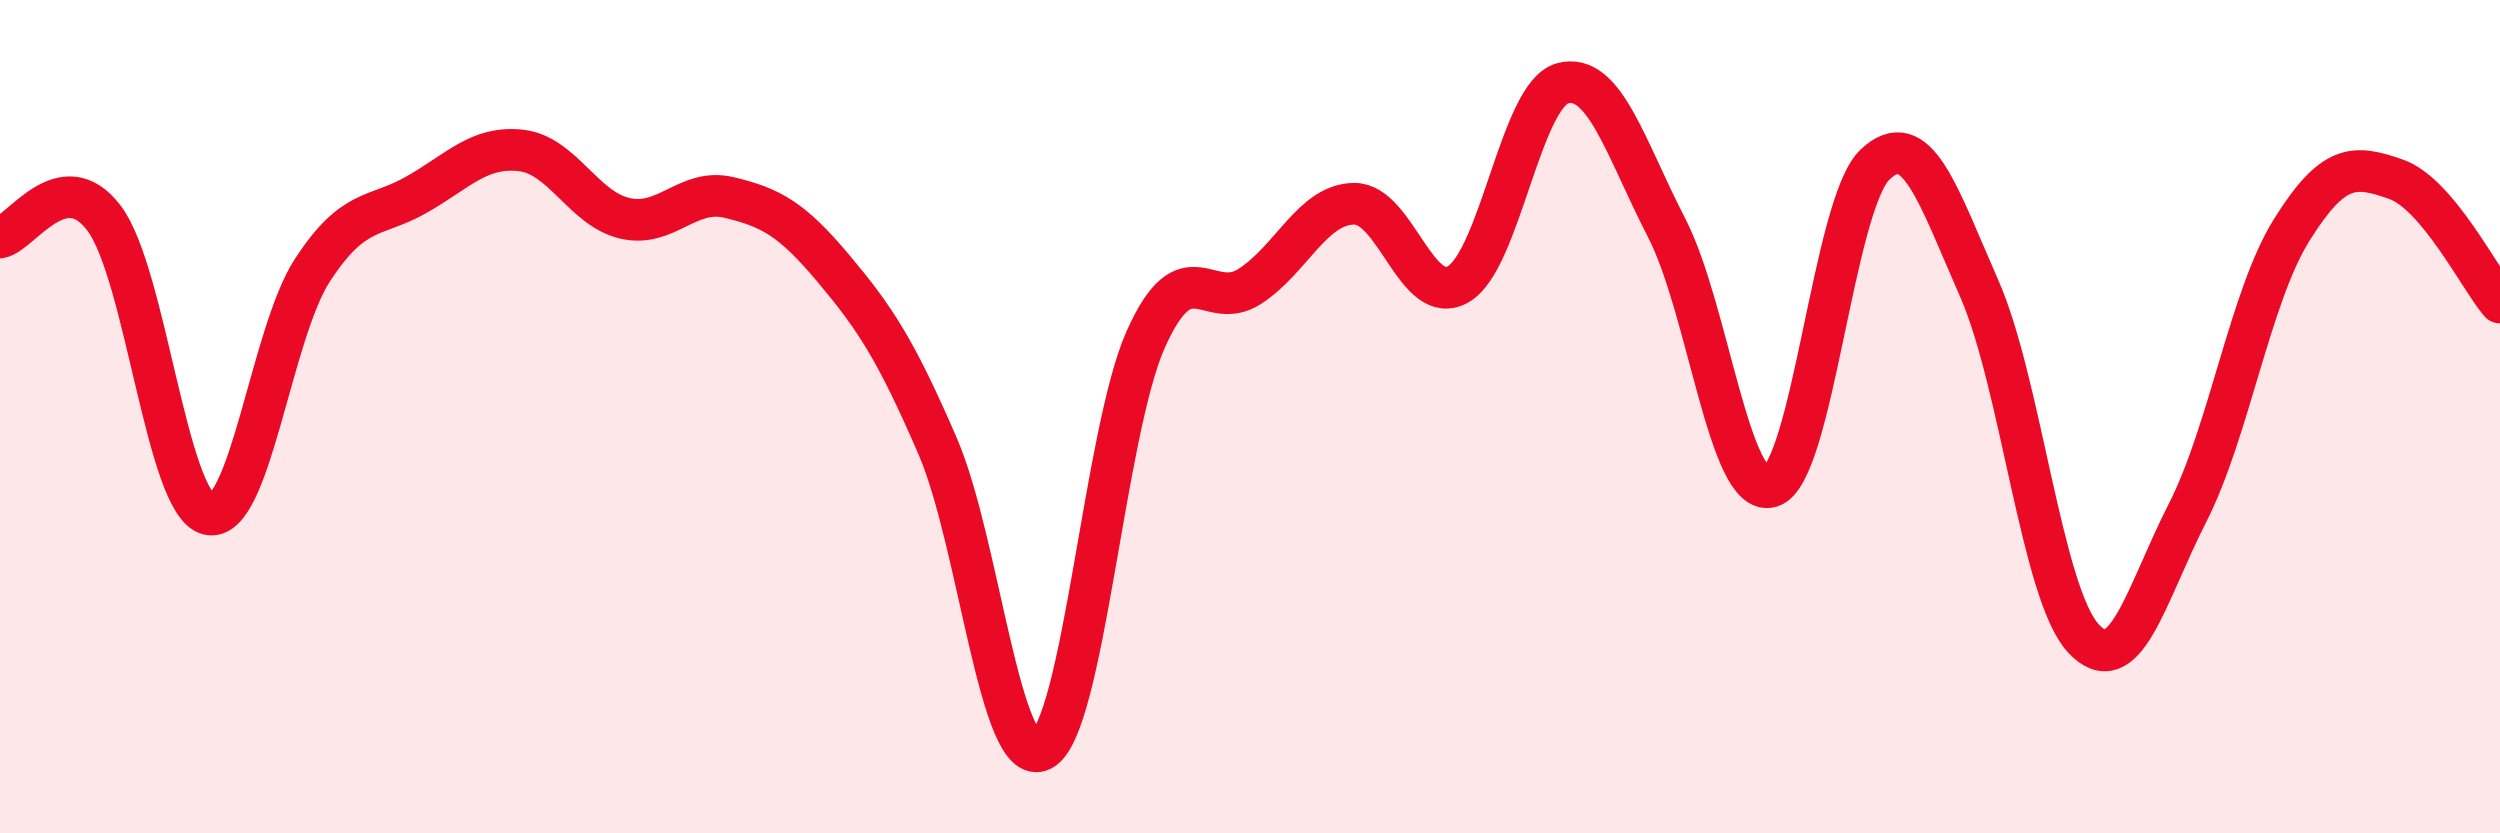
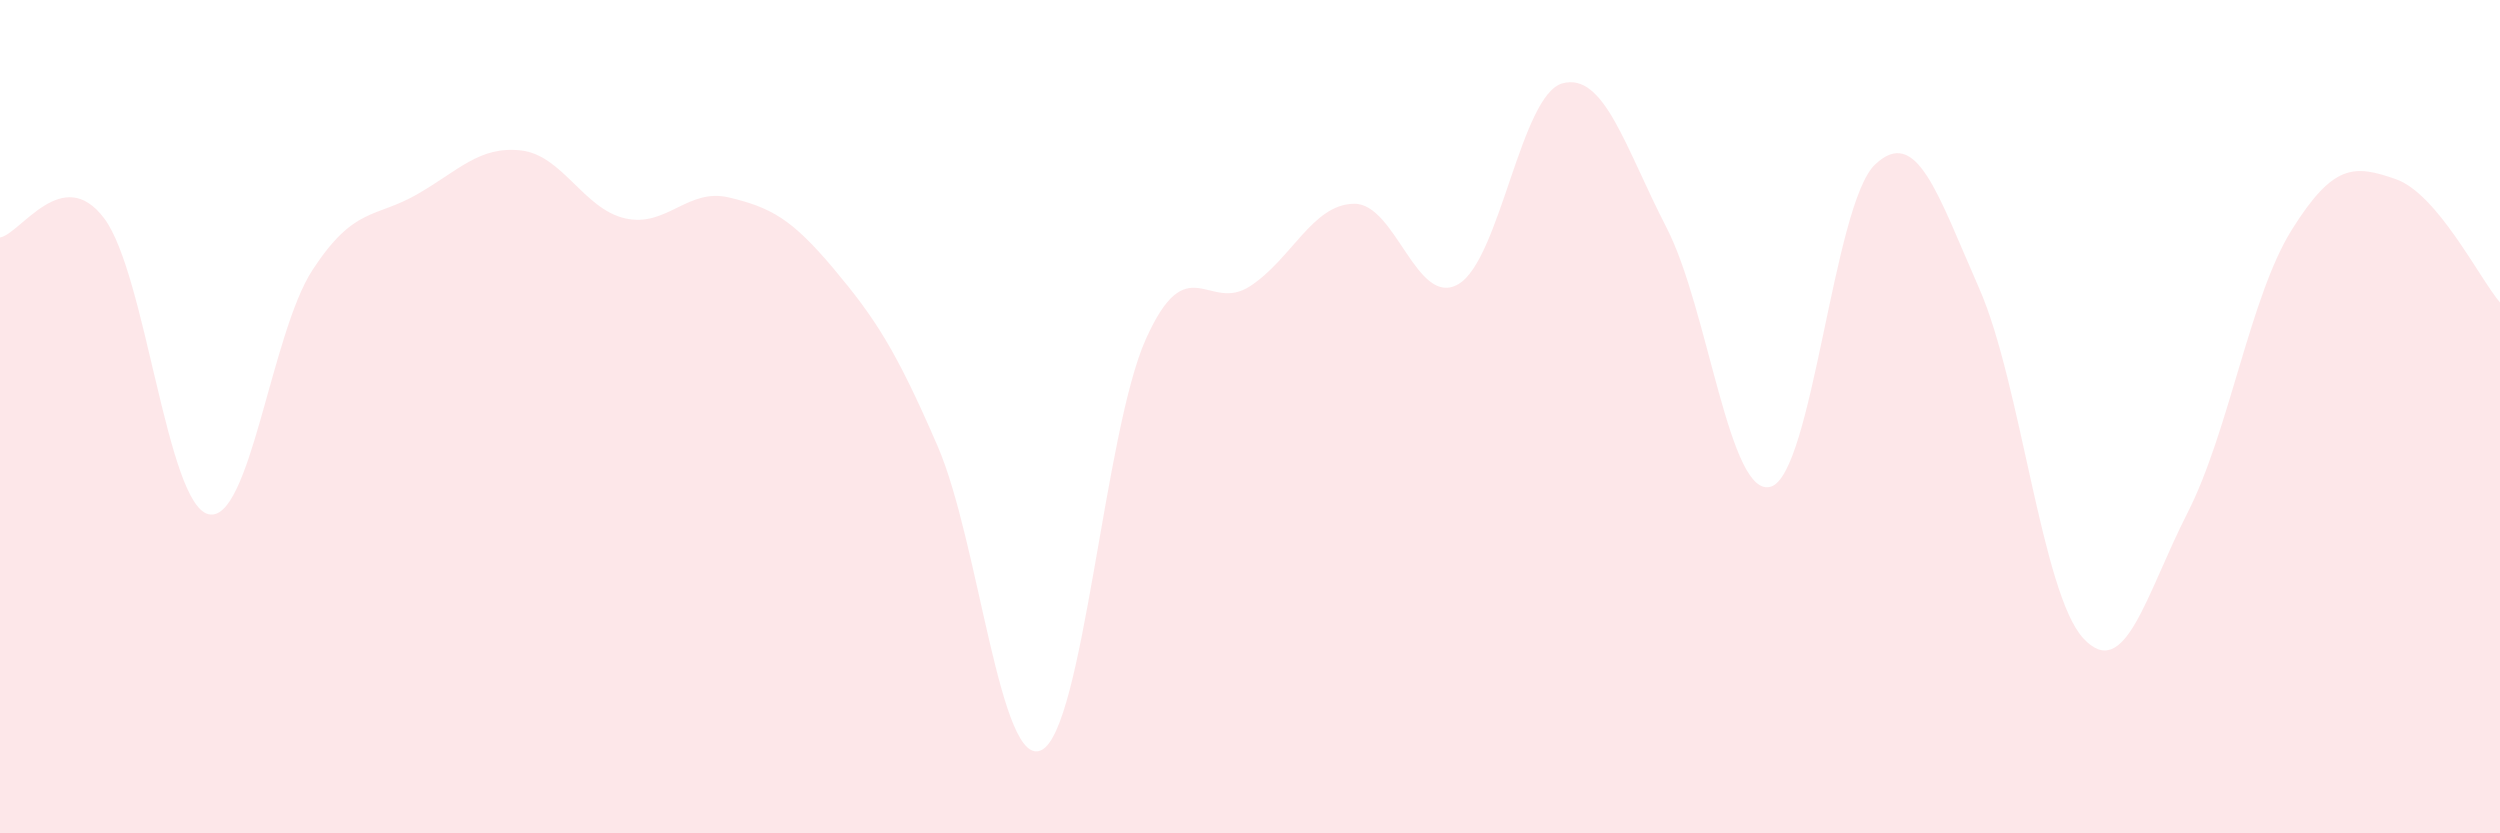
<svg xmlns="http://www.w3.org/2000/svg" width="60" height="20" viewBox="0 0 60 20">
  <path d="M 0,5.7 C 0.5,5.61 1.5,3.91 2.5,5.24 C 3.5,6.57 4,12.09 5,12.34 C 6,12.59 6.5,8.01 7.5,6.48 C 8.5,4.95 9,5.24 10,4.67 C 11,4.1 11.5,3.5 12.5,3.61 C 13.5,3.72 14,5.01 15,5.24 C 16,5.47 16.5,4.5 17.5,4.74 C 18.5,4.98 19,5.25 20,6.44 C 21,7.63 21.5,8.39 22.5,10.7 C 23.5,13.01 24,18.51 25,18 C 26,17.49 26.5,10.37 27.5,8.14 C 28.5,5.91 29,7.52 30,6.87 C 31,6.22 31.5,4.9 32.5,4.89 C 33.5,4.88 34,7.4 35,6.82 C 36,6.24 36.5,2.27 37.5,2 C 38.5,1.73 39,3.53 40,5.47 C 41,7.41 41.5,11.98 42.5,11.68 C 43.5,11.38 44,4.9 45,3.95 C 46,3 46.5,4.65 47.5,6.92 C 48.5,9.19 49,14.24 50,15.32 C 51,16.4 51.5,14.27 52.5,12.31 C 53.5,10.35 54,7.12 55,5.52 C 56,3.92 56.5,3.95 57.5,4.3 C 58.5,4.65 59.5,6.67 60,7.26L60 20L0 20Z" fill="#EB0A25" opacity="0.1" stroke-linecap="round" stroke-linejoin="round" />
-   <path d="M 0,5.7 C 0.5,5.61 1.5,3.91 2.5,5.24 C 3.5,6.57 4,12.09 5,12.34 C 6,12.59 6.5,8.01 7.5,6.48 C 8.5,4.95 9,5.24 10,4.67 C 11,4.1 11.5,3.5 12.5,3.61 C 13.5,3.72 14,5.01 15,5.24 C 16,5.47 16.5,4.5 17.5,4.74 C 18.5,4.98 19,5.25 20,6.44 C 21,7.63 21.5,8.39 22.5,10.7 C 23.5,13.01 24,18.51 25,18 C 26,17.49 26.5,10.37 27.5,8.14 C 28.5,5.91 29,7.52 30,6.87 C 31,6.22 31.5,4.9 32.5,4.89 C 33.5,4.88 34,7.4 35,6.82 C 36,6.24 36.5,2.27 37.5,2 C 38.5,1.73 39,3.53 40,5.47 C 41,7.41 41.5,11.98 42.5,11.68 C 43.5,11.38 44,4.9 45,3.95 C 46,3 46.5,4.65 47.5,6.92 C 48.5,9.19 49,14.24 50,15.32 C 51,16.4 51.5,14.27 52.5,12.31 C 53.5,10.35 54,7.12 55,5.52 C 56,3.92 56.5,3.95 57.5,4.3 C 58.5,4.65 59.5,6.67 60,7.26" stroke="#EB0A25" stroke-width="1" fill="none" stroke-linecap="round" stroke-linejoin="round" />
</svg>